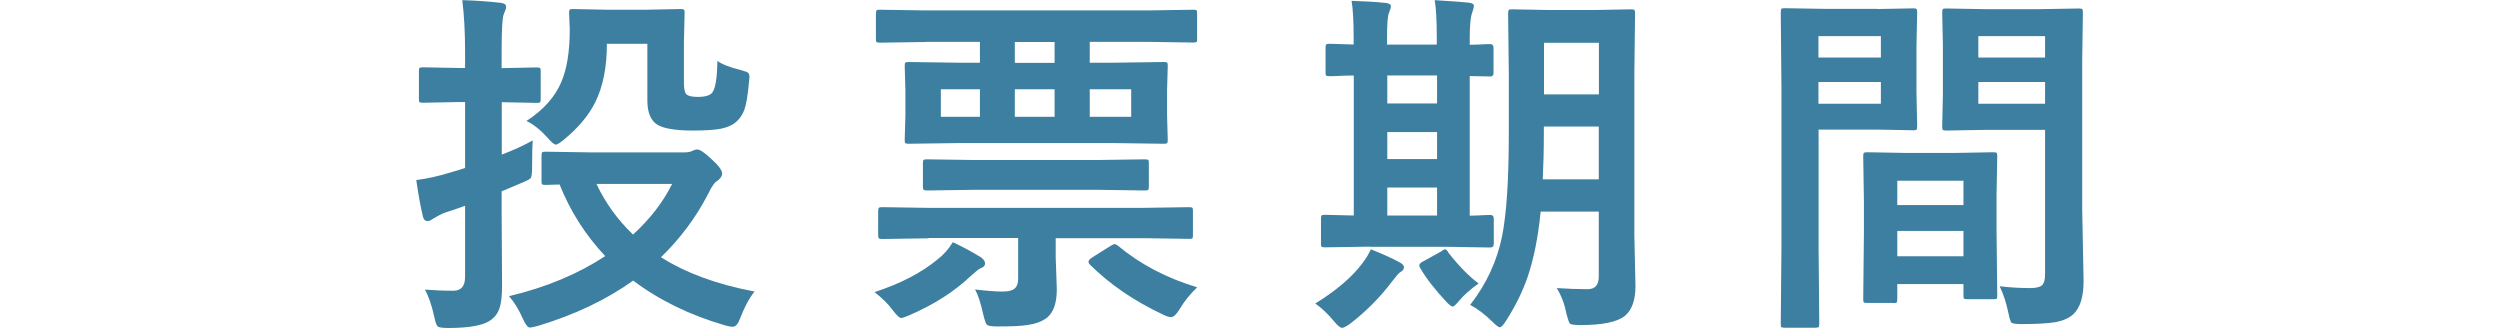
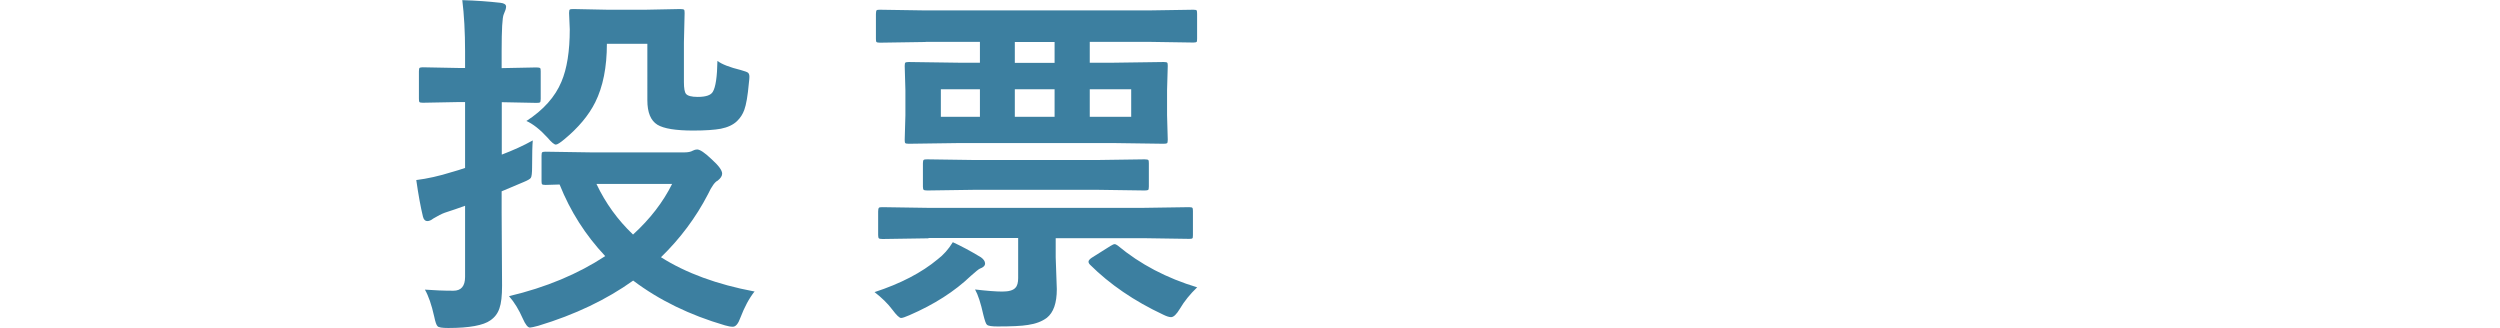
<svg xmlns="http://www.w3.org/2000/svg" id="_レイヤー_6" data-name="レイヤー_6" viewBox="0 0 179.81 23.59">
  <defs>
    <style>
      .cls-1 {
        fill: #3c7fa0;
      }
    </style>
  </defs>
  <path class="cls-1" d="M30.54,20.83c.67.05,1.36.08,2.07.08.56,0,.84-.33.84-.99v-5.12c-.46.17-.94.33-1.46.5-.22.08-.5.22-.83.42-.15.12-.29.18-.42.18-.16,0-.27-.11-.32-.32-.17-.7-.33-1.58-.48-2.63.8-.1,1.65-.29,2.54-.57.03,0,.19-.06.51-.15.18-.06.33-.11.46-.15v-4.74h-.44l-2.6.05c-.14,0-.22-.02-.24-.05-.03-.03-.04-.11-.04-.24v-1.97c0-.14.02-.23.05-.25s.11-.04.23-.04l2.6.05h.44v-1.19c0-1.4-.07-2.63-.2-3.69,1.02.03,1.93.1,2.73.19.28.03.42.12.42.28,0,.13-.06.31-.17.55-.1.21-.15,1.09-.15,2.63v1.24l2.5-.05c.14,0,.23.02.27.05.03.03.04.11.04.24v1.97c0,.14-.02.23-.05.25-.04.03-.13.04-.25.04l-2.5-.05v3.77c.79-.3,1.53-.63,2.23-1.02-.03.31-.05.96-.05,1.93,0,.41-.03.67-.09.76-.05.08-.22.18-.51.3l-1.59.67v1.54l.03,5.24c0,.74-.06,1.28-.19,1.64-.12.36-.33.64-.65.86-.5.36-1.51.55-3.03.55-.44,0-.7-.04-.77-.13-.08-.07-.16-.3-.24-.69-.19-.85-.41-1.49-.67-1.94ZM54.28,20.95c-.41.52-.74,1.15-1.02,1.88-.16.45-.34.67-.55.67-.15,0-.34-.03-.57-.1-2.53-.74-4.73-1.81-6.6-3.22-1.9,1.36-4.17,2.45-6.82,3.25-.31.08-.51.13-.6.13-.16,0-.33-.22-.52-.65-.28-.64-.61-1.18-.99-1.61,2.67-.63,4.97-1.6,6.92-2.88-1.42-1.51-2.51-3.22-3.28-5.15l-1.02.03c-.14,0-.22-.02-.24-.05-.03-.03-.04-.11-.04-.23v-1.83c0-.14.02-.22.05-.24s.11-.04.23-.04l3.3.05h6.69c.26,0,.47-.04.62-.13.1-.05.2-.08.3-.08.2,0,.55.23,1.04.7.51.46.76.8.76,1.04,0,.17-.11.33-.32.5-.2.09-.44.42-.7.98-.87,1.68-2,3.19-3.38,4.53,1.8,1.14,4.04,1.96,6.7,2.46ZM37.85,8.71c1.24-.8,2.08-1.75,2.53-2.83.4-.94.6-2.2.6-3.77l-.05-1.17c0-.14.02-.23.05-.25.04-.03.13-.04.27-.04l2.46.05h2.7l2.51-.05c.15,0,.25.02.28.05.03.03.04.11.04.24l-.05,2.11v2.86c0,.44.05.72.15.84.11.14.39.22.84.22.58,0,.95-.12,1.09-.37.2-.33.31-1.07.33-2.22.31.24.88.46,1.69.66.28.08.45.14.51.19.07.06.1.16.1.3,0,.07-.01.22-.04.46-.08.9-.19,1.54-.33,1.92-.11.3-.28.57-.52.8-.28.27-.67.45-1.17.55-.44.08-1.1.13-1.98.13-1.26,0-2.12-.14-2.58-.42-.48-.3-.72-.88-.72-1.76V3.15h-2.91c0,1.68-.28,3.09-.84,4.21-.47.94-1.21,1.82-2.21,2.65-.31.26-.52.39-.62.39-.12,0-.32-.17-.6-.5-.54-.59-1.05-.99-1.54-1.21ZM48.33,13.23h-5.43c.65,1.38,1.53,2.59,2.63,3.64,1.24-1.13,2.17-2.35,2.81-3.64Z" />
  <path class="cls-1" d="M62.9,21.01c1.87-.61,3.39-1.4,4.54-2.36.41-.31.78-.72,1.09-1.23.61.28,1.29.64,2.03,1.09.19.14.29.29.29.44,0,.16-.12.28-.37.37-.08.03-.3.21-.65.52-1.17,1.12-2.64,2.06-4.42,2.83-.3.13-.5.2-.6.2-.12,0-.33-.2-.63-.6-.32-.43-.75-.85-1.29-1.27ZM66.57,3.02l-3.28.05c-.14,0-.22-.02-.25-.05-.03-.03-.04-.11-.04-.23v-1.78c0-.14.02-.23.05-.27.03-.03.11-.04.24-.04l3.28.05h16.01l3.25-.05c.14,0,.22.02.24.05.02.03.03.12.03.25v1.78c0,.14-.01.22-.04.24s-.1.04-.23.04l-3.25-.05h-4.2v1.5h1.74l3.58-.05c.14,0,.23.02.25.05.03.03.04.11.04.23l-.05,1.75v1.8l.05,1.76c0,.14-.02.23-.05.25s-.11.04-.24.04l-3.58-.05h-11.18l-3.58.05c-.14,0-.23-.02-.25-.05-.03-.03-.04-.11-.04-.24l.05-1.76v-1.8l-.05-1.75c0-.14.02-.22.05-.24s.11-.04.24-.04l3.58.05h1.54v-1.5h-3.9ZM66.78,17.14l-3.3.05c-.15,0-.24-.02-.27-.05-.03-.03-.05-.11-.05-.23v-1.7c0-.14.02-.23.06-.27.03-.03.12-.04.25-.04l3.3.05h15.42l3.33-.05c.14,0,.22.02.24.05.03.03.04.11.04.23v1.73c0,.13-.01.21-.04.23-.03.03-.11.04-.23.04l-3.33-.05h-6.27v1.38l.08,2.29c0,1-.24,1.68-.72,2.06-.35.26-.8.43-1.35.51-.47.08-1.21.11-2.2.11-.42,0-.68-.04-.76-.13-.07-.06-.15-.29-.25-.69-.19-.86-.39-1.47-.6-1.84.86.1,1.52.15,1.96.15.47,0,.78-.09.94-.27.14-.14.2-.38.2-.7v-2.88h-6.45ZM70.2,13.65l-3.5.05c-.15,0-.24-.02-.27-.05-.03-.03-.05-.11-.05-.23v-1.68c0-.14.02-.22.06-.24.03-.03.12-.04.25-.04l3.5.05h8.61l3.52-.05c.15,0,.24.02.27.05.03.03.04.11.04.23v1.68c0,.14-.02.22-.05.24s-.12.04-.25.04l-3.52-.05h-8.61ZM67.67,8.4h2.81v-1.98h-2.81v1.98ZM75.85,4.52v-1.5h-2.86v1.5h2.86ZM75.85,8.4v-1.98h-2.86v1.98h2.86ZM86.1,20.67c-.49.47-.91.98-1.24,1.54-.24.4-.45.6-.63.6-.14,0-.33-.06-.57-.18-2.09-.98-3.84-2.18-5.26-3.59-.08-.08-.11-.16-.11-.22,0-.08.08-.18.23-.28l1.35-.85c.14-.08.23-.13.29-.13s.14.03.23.1c1.62,1.35,3.53,2.35,5.73,3.01ZM81.36,8.4v-1.98h-2.98v1.98h2.98Z" />
-   <path class="cls-1" d="M100.11,20.26c-.85,1.13-1.86,2.14-3.01,3.03-.28.19-.47.29-.57.29-.13,0-.32-.16-.58-.47-.44-.53-.89-.96-1.35-1.28,1.51-.93,2.63-1.89,3.38-2.88.28-.38.49-.72.62-1.02.87.35,1.54.65,2.01.91.25.12.37.25.37.39s-.1.26-.29.36c-.09.06-.28.28-.57.66ZM98.54,17.74l-3.25.05c-.14,0-.22-.02-.24-.05-.03-.03-.04-.11-.04-.23v-1.78c0-.14.02-.22.05-.24s.11-.04.23-.04l2.08.05V5.43c-.47,0-.9.02-1.29.04-.26,0-.4.01-.42.01-.15,0-.25-.02-.28-.05-.03-.03-.04-.09-.04-.2v-1.8c0-.14.02-.22.06-.24.03-.03.12-.04.25-.04l1.71.05v-.44c0-1.24-.05-2.14-.15-2.7.96.03,1.79.08,2.46.15.25.03.37.11.37.24,0,.08-.05.25-.15.5-.08.2-.13.8-.13,1.79v.47h3.58v-.5c0-1.22-.05-2.12-.15-2.7,1.41.09,2.23.15,2.45.18.25.03.37.11.37.24,0,.07-.04.23-.13.5-.11.28-.17.88-.17,1.82v.47c.36,0,.72-.02,1.08-.04.23,0,.36-.01.38-.01.17,0,.25.09.25.28v1.8c0,.17-.08.25-.25.25l-1.46-.03v10.04c.37,0,.74-.02,1.1-.04.23,0,.36-.01.38-.01.17,0,.25.09.25.28v1.78c0,.19-.08.28-.25.28l-3.17-.05h-5.5ZM99.78,7.44h3.58v-2.01h-3.58v2.01ZM99.78,11.44h3.58v-1.94h-3.58v1.94ZM99.78,15.5h3.58v-2.01h-3.58v2.01ZM104.14,18.13c.78,1,1.52,1.75,2.21,2.26-.58.4-1.05.82-1.43,1.27-.21.26-.36.39-.44.39s-.23-.11-.43-.32c-.82-.87-1.45-1.68-1.88-2.41-.06-.09-.09-.17-.09-.23,0-.08.06-.16.19-.24l1.36-.75c.15-.11.25-.17.3-.17.07,0,.14.06.22.19ZM111.96,20.72c.8.05,1.55.08,2.23.08.53,0,.8-.3.8-.9v-4.68h-4.18c-.18,1.84-.5,3.42-.95,4.74-.36,1.03-.87,2.06-1.52,3.08-.2.33-.36.5-.47.5-.08,0-.26-.13-.52-.39-.56-.55-1.1-.96-1.61-1.22,1.18-1.52,1.94-3.17,2.3-4.96.32-1.62.48-4.08.48-7.4v-4.29l-.05-4.3c0-.14.02-.23.05-.27.03-.03.11-.04.24-.04l2.68.05h3.19l2.68-.05c.14,0,.23.02.25.06.03.03.04.11.04.24l-.05,4.3v11.72l.08,3.59c0,.99-.25,1.7-.75,2.13-.56.45-1.62.67-3.2.67-.44,0-.7-.04-.77-.11-.06-.07-.14-.3-.24-.69-.14-.71-.37-1.33-.7-1.85ZM110.97,12.9h4.02v-3.8h-3.95v.47c0,1.23-.03,2.34-.08,3.33ZM115,3.08h-3.95v3.71h3.95v-3.71Z" />
-   <path class="cls-1" d="M135,.65l2.63-.05c.12,0,.19.02.22.06.03.03.04.12.04.25l-.05,2.46v3.22l.05,2.46c0,.15-.02.25-.05.28-.03.03-.09.04-.2.04l-2.63-.05h-4.21v8.42l.05,5.55c0,.13-.02.22-.05.24s-.11.04-.23.04h-2.22c-.13,0-.21-.02-.23-.04-.03-.03-.04-.11-.04-.23l.05-5.55V6.5l-.05-5.59c0-.15.02-.25.05-.28.03-.03.11-.04.24-.04l3.06.05h3.59ZM135.28,2.6h-4.49v1.54h4.49v-1.54ZM135.28,7.46v-1.56h-4.49v1.56h4.49ZM136.14,21.79h-1.84c-.14,0-.23-.02-.25-.05-.03-.03-.04-.12-.04-.25l.05-4.71v-2.29l-.05-3.25c0-.14.02-.23.05-.25s.11-.04.24-.04l2.78.05h3.5l2.79-.05c.14,0,.22.02.24.05.03.03.04.11.04.24l-.05,2.81v2.58l.05,4.6c0,.14-.01.22-.04.25-.03.03-.11.04-.23.04h-1.88c-.14,0-.22-.02-.24-.05-.03-.03-.04-.11-.04-.24v-.8h-4.76v1.07c0,.14-.02.23-.05.26-.03.03-.12.04-.27.04ZM136.46,13v1.75h4.76v-1.75h-4.76ZM136.46,18.43h4.76v-1.82h-4.76v1.82ZM143.84,20.59c.67.08,1.4.13,2.18.13.45,0,.74-.08.89-.24.12-.14.18-.4.18-.77v-10.37h-4.27l-2.84.05c-.14,0-.23-.02-.25-.06-.03-.03-.04-.12-.04-.25l.05-2.27v-3.59l-.05-2.29c0-.15.02-.25.05-.28.03-.03.11-.04.24-.04l2.84.05h3.82l2.89-.05c.14,0,.22.02.24.06.03.03.04.12.04.25l-.05,3.43v10.68l.1,5.18c0,1.14-.25,1.94-.75,2.4-.3.27-.73.46-1.27.56-.53.09-1.35.14-2.45.14-.41,0-.66-.04-.72-.11-.07-.07-.14-.3-.22-.7-.16-.75-.37-1.38-.62-1.89ZM147.09,2.6h-4.8v1.54h4.8v-1.54ZM142.29,7.46h4.8v-1.56h-4.8v1.56Z" />
</svg>